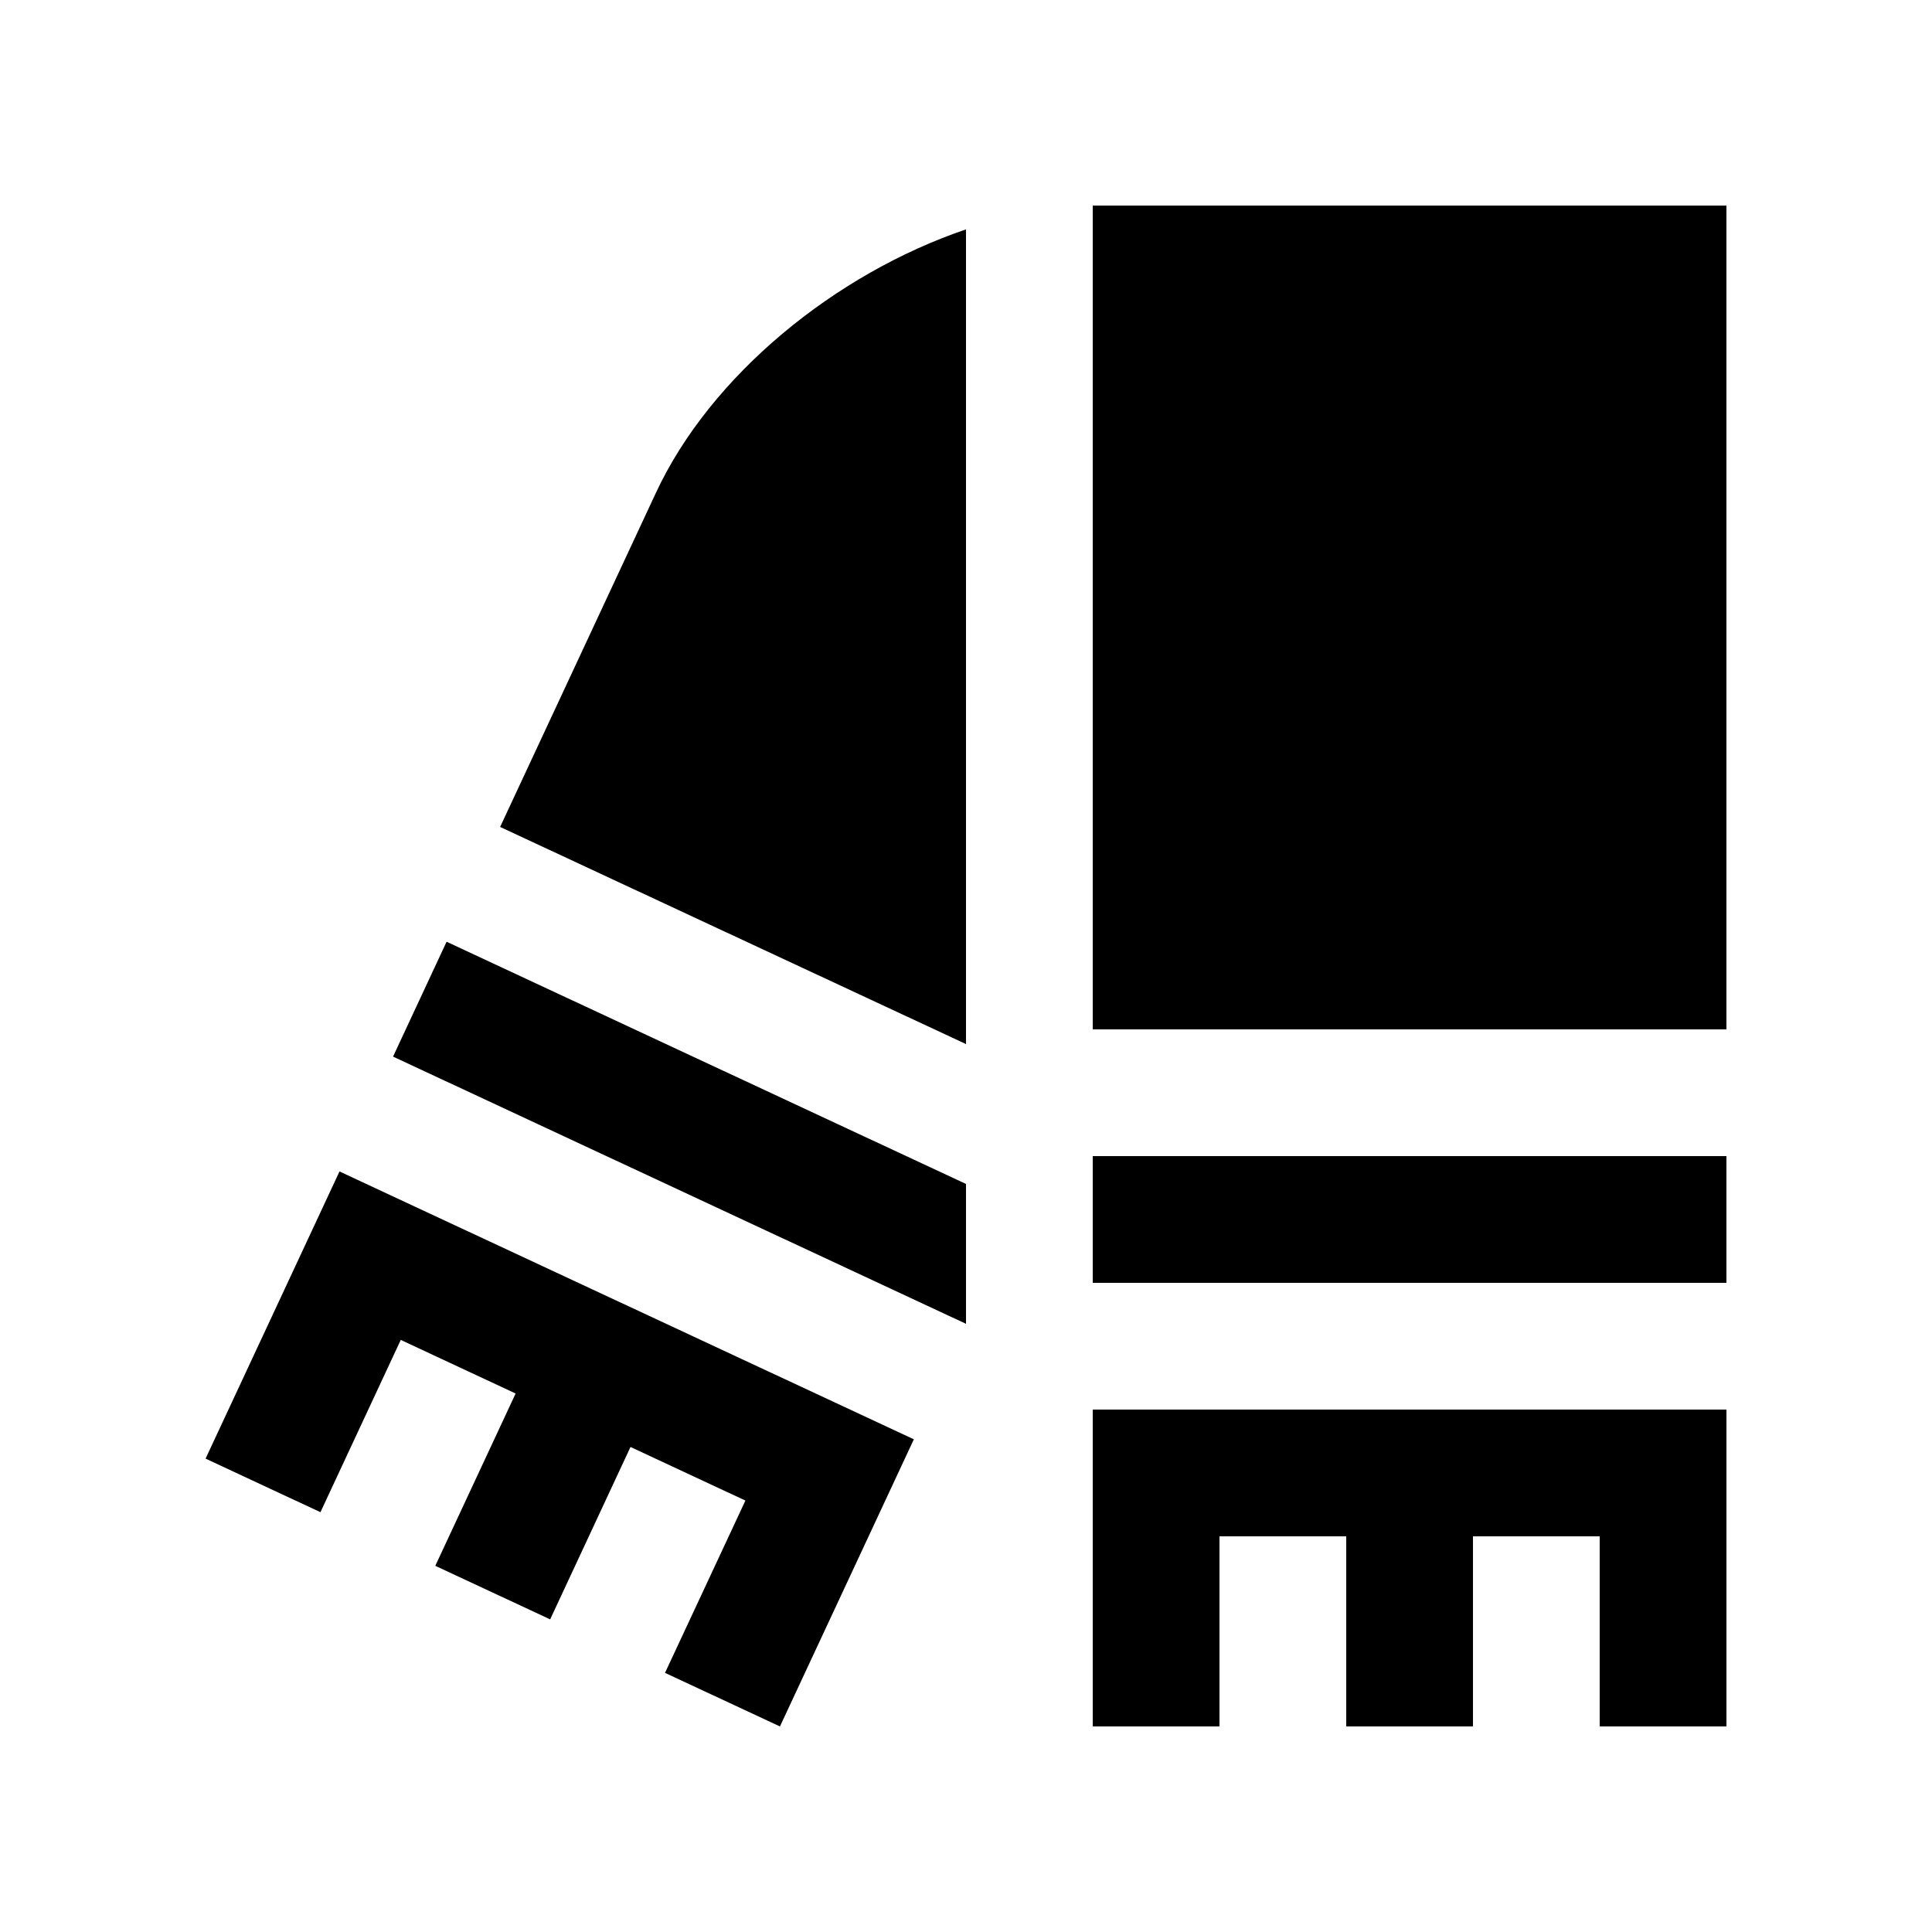
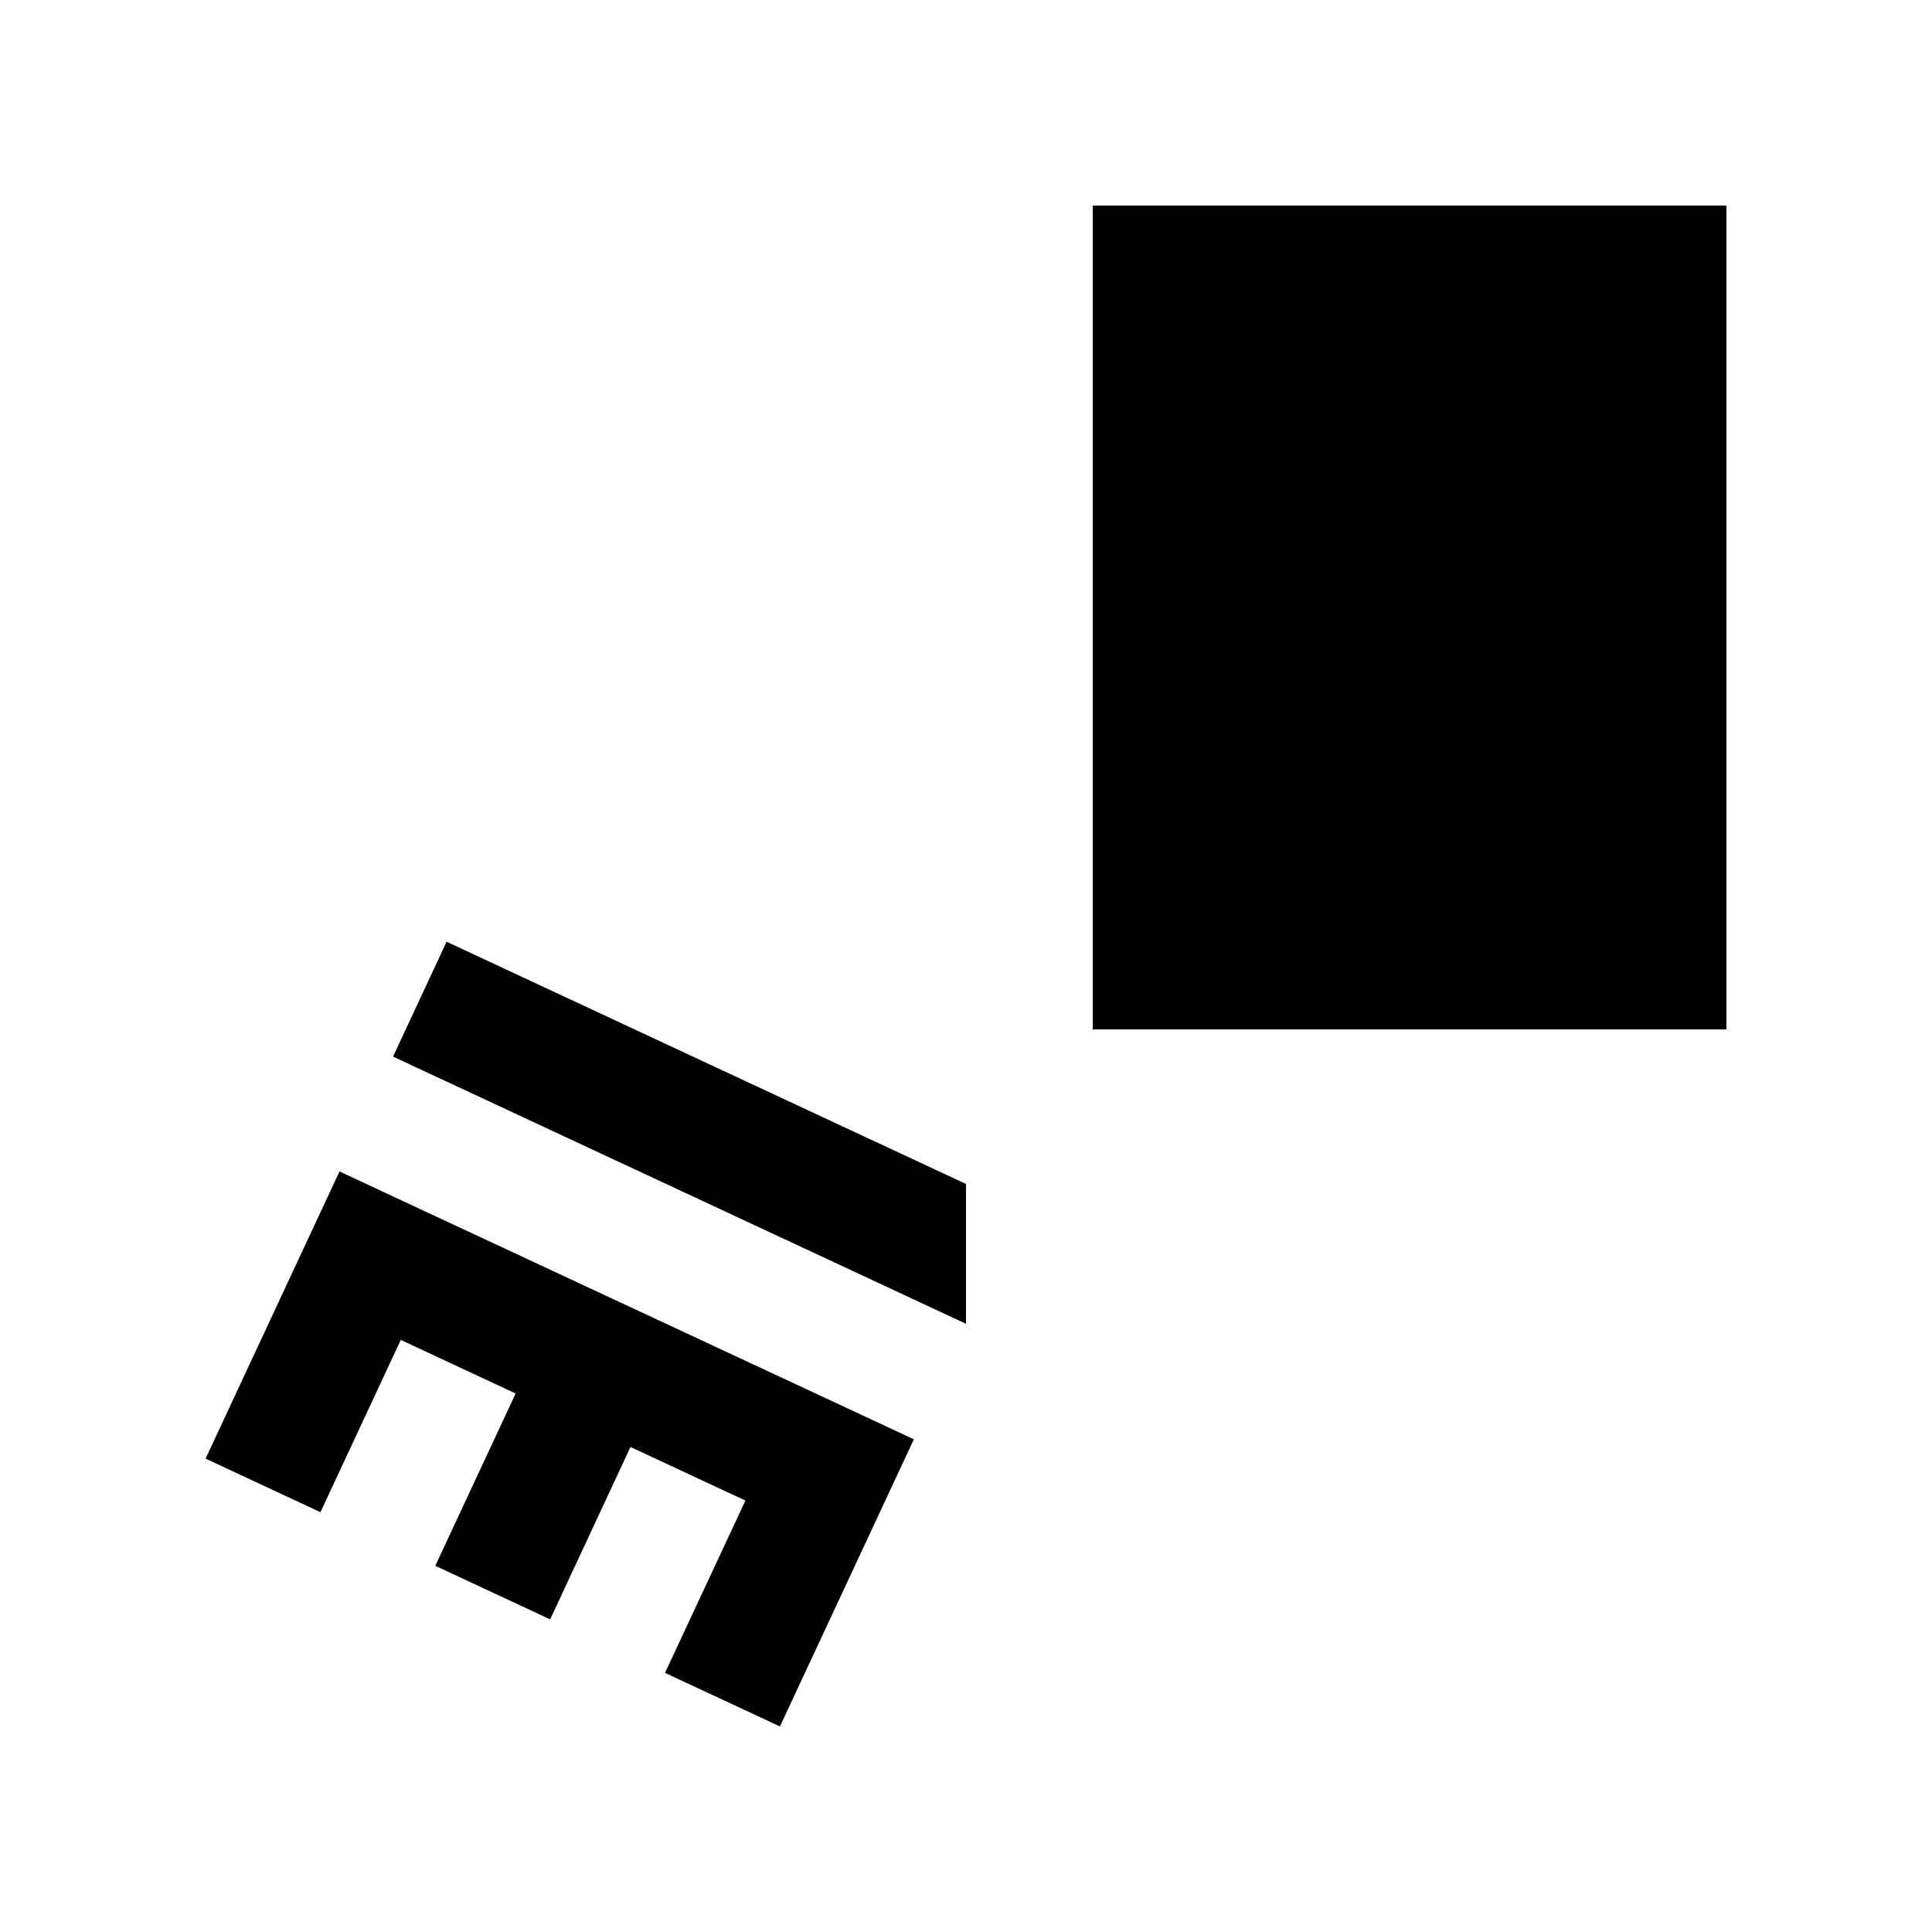
<svg xmlns="http://www.w3.org/2000/svg" fill="#000000" width="800px" height="800px" version="1.1" viewBox="144 144 512 512">
  <g>
    <path d="m386.18 525.43-152.21-70.98-35.488 76.094 30.438 14.203 21.285-45.656 30.441 14.203-21.289 45.66 30.438 14.199 21.293-45.688 30.453 14.199-21.305 45.66 30.457 14.203z" />
-     <path d="m400 420.69v-215.9c-34.57 11.723-67.637 38.621-82.168 69.797l-41.293 88.559z" />
    <path d="m262.35 393.57-14.188 30.441 151.84 70.812v-37.062z" />
-     <path d="m433.59 450.38h167.93v33.582h-167.93z" />
    <path d="m433.59 198.48h167.93v218.32h-167.93z" />
-     <path d="m433.59 517.55v83.973h33.586v-50.383h33.59v50.383h33.586v-50.383h33.586v50.383h33.59v-83.973z" />
  </g>
</svg>